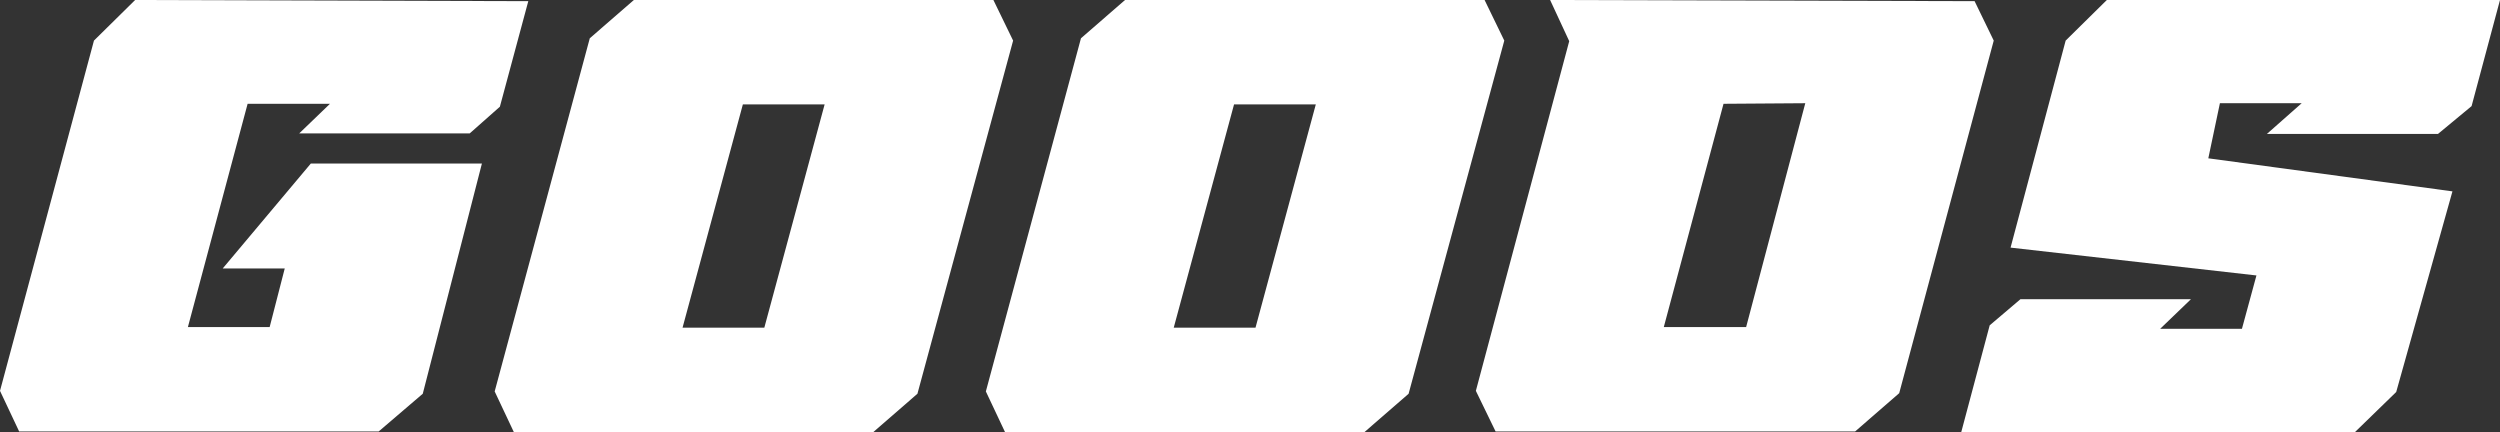
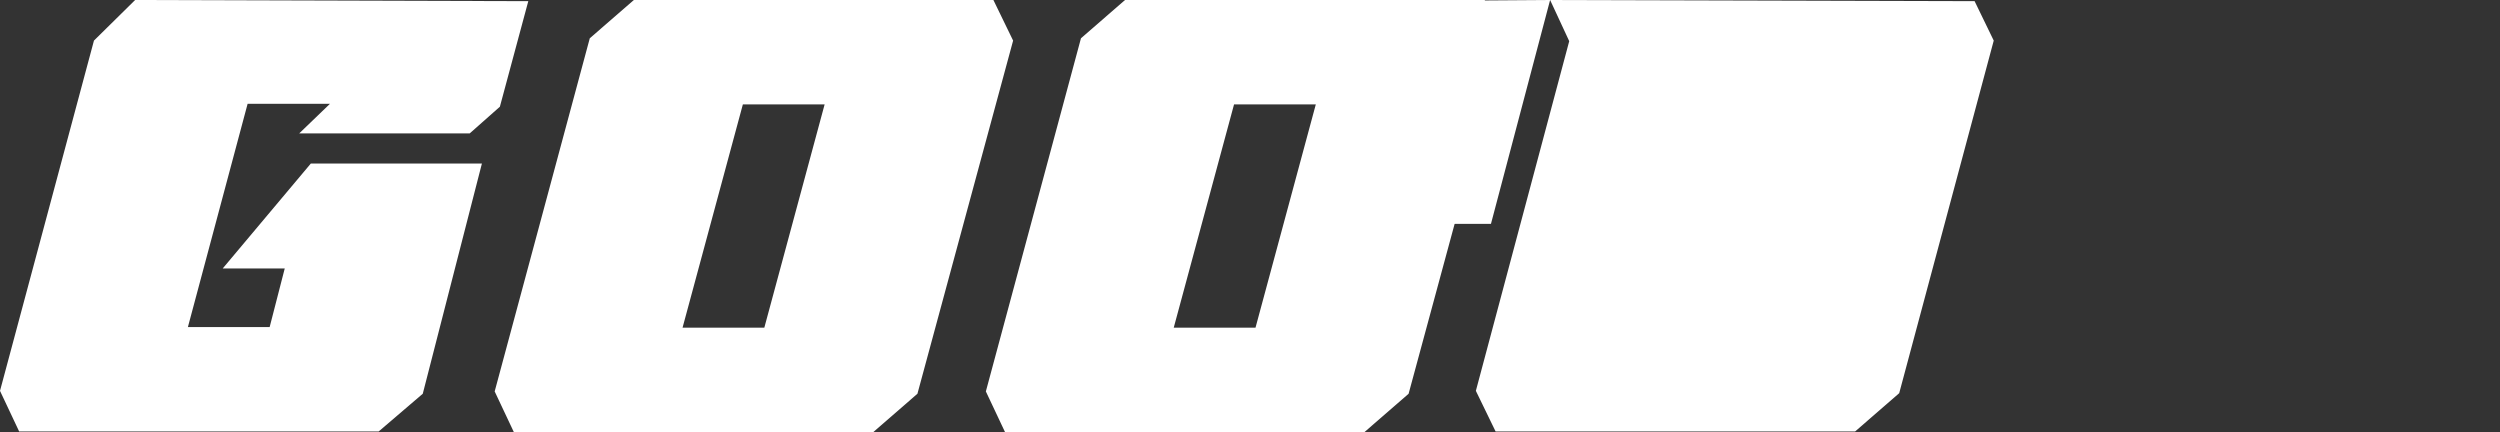
<svg xmlns="http://www.w3.org/2000/svg" width="258.655" height="44.698">
  <rect width="100%" height="100%" fill="#333333" stroke="none" />
  <g id="グループ_215" data-name="グループ 215" transform="translate(-512.011 -8091.989)">
    <g id="グループ_214" data-name="グループ 214" fill="#fff">
      <path id="パス_375" data-name="パス 375" d="M531.451 8125.828h8.459l1.56-6.06h-6.42l9.12-10.86h17.7l-6.119 23.819-4.56 3.9h-37.2l-1.98-4.2 9.72-36.238 4.26-4.2 40.678.12-2.94 10.92-3.12 2.76H542.97l3.18-3.061h-8.52z" />
      <path id="パス_376" data-name="パス 376" d="M565.171 8136.687l-1.98-4.2 9.84-36.538 4.559-3.96h37.2l2.04 4.2-9.9 36.538-4.559 3.96zm17.459-10.8h8.46l6.24-23.1h-8.46z" />
      <path id="パス_377" data-name="パス 377" d="M615.99 8136.687l-1.98-4.2 9.84-36.538 4.559-3.96h37.2l2.039 4.2-9.9 36.538-4.56 3.96zm17.459-10.8h8.46l6.239-23.1h-8.459z" />
-       <path id="パス_378" data-name="パス 378" d="M672.389 8091.989l43.918.12 1.98 4.08-9.78 36.478-4.56 3.96h-37.2l-2.04-4.2 9.659-36.179zm26.4 10.679l-8.459.06-6.18 23.1h8.519z" />
-       <path id="パス_379" data-name="パス 379" d="M720.028 8117.608l5.7-21.419 4.26-4.2h40.678l-2.94 10.979-3.479 2.88h-17.7l3.6-3.18h-8.46l-1.2 5.7 25.259 3.419-5.819 20.759-4.26 4.14h-40.739l2.94-11.039 3.18-2.7h17.64l-3.18 3.059h8.459l1.5-5.519z" />
+       <path id="パス_378" data-name="パス 378" d="M672.389 8091.989l43.918.12 1.98 4.08-9.78 36.478-4.56 3.96h-37.2l-2.04-4.2 9.659-36.179zl-8.459.06-6.18 23.1h8.519z" />
    </g>
  </g>
</svg>